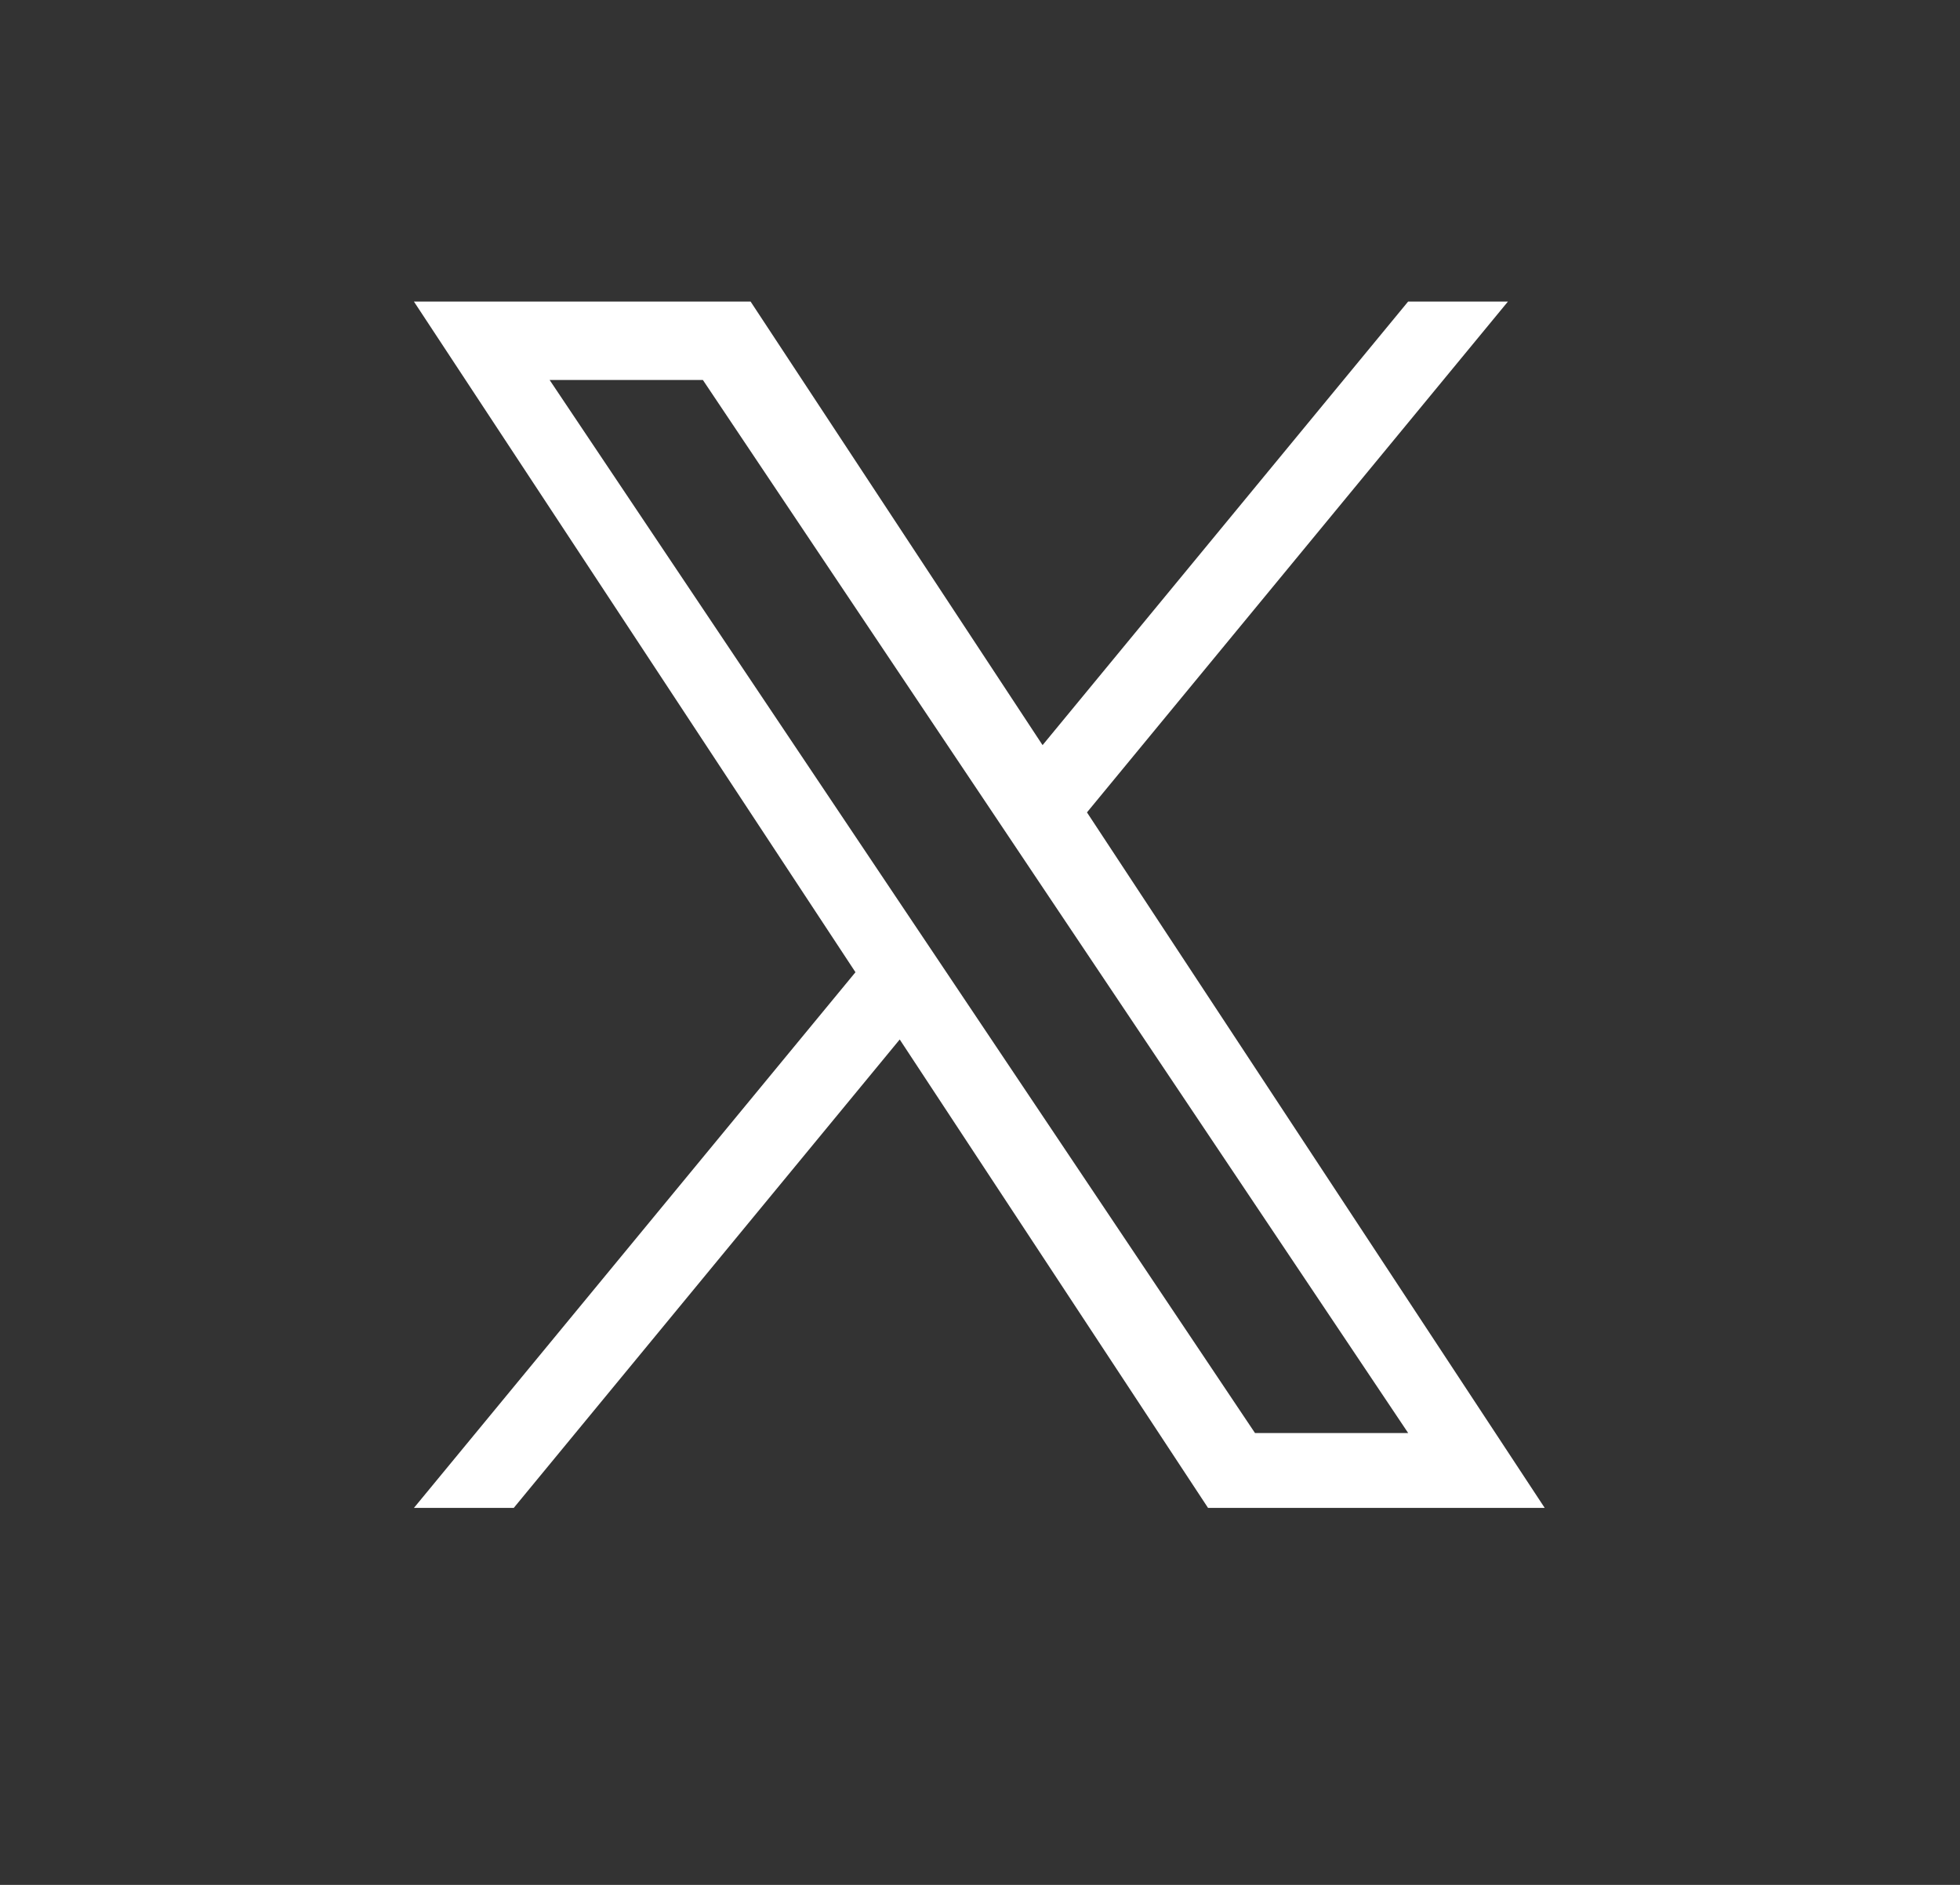
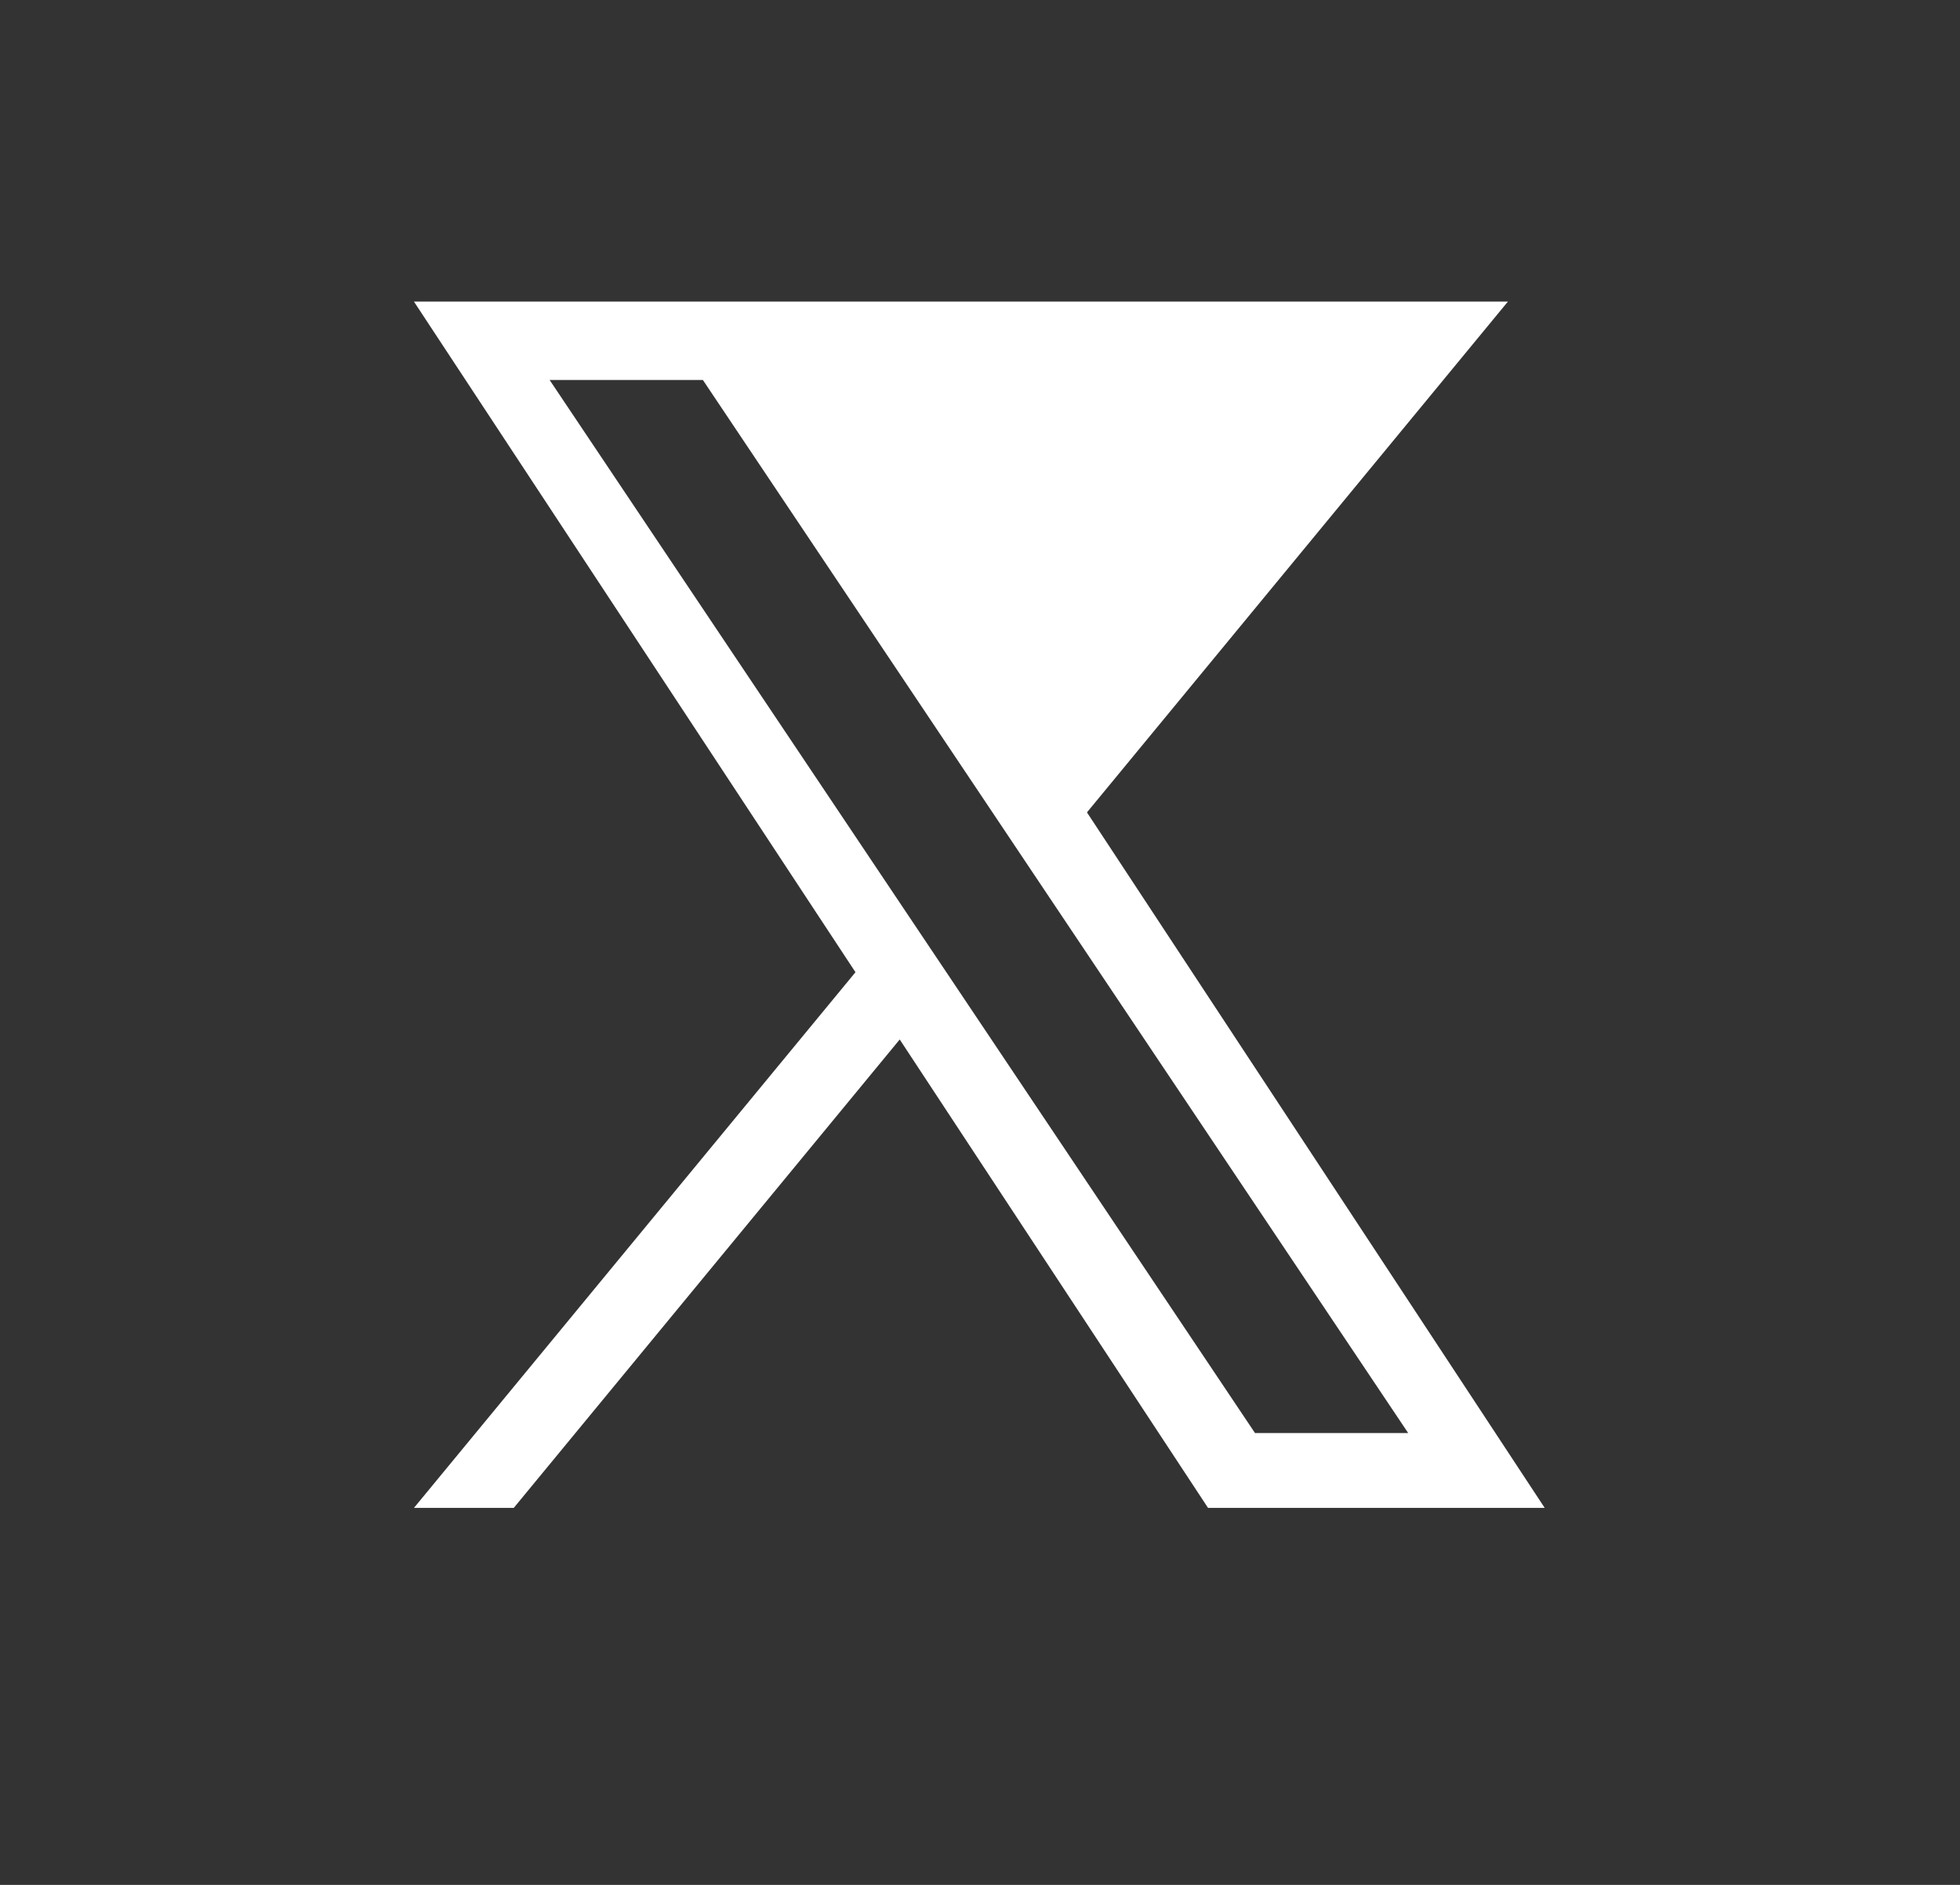
<svg xmlns="http://www.w3.org/2000/svg" width="26" height="25" viewBox="0 0 26 25" fill="none">
  <rect x="0" y="0" width="26" height="25" fill="#333333" stroke="none" />
-   <path d="M14.419 10.775L20.003 4H18.679L13.83 9.883L9.957 4H5.491L11.348 12.895L5.491 20H6.815L11.935 13.787L16.025 20H20.491L14.419 10.775ZM12.606 12.973L12.012 12.087L7.291 5.04H9.324L13.134 10.728L13.727 11.614L18.68 19.007H16.648L12.606 12.973Z" fill="white" />
+   <path d="M14.419 10.775L20.003 4H18.679L9.957 4H5.491L11.348 12.895L5.491 20H6.815L11.935 13.787L16.025 20H20.491L14.419 10.775ZM12.606 12.973L12.012 12.087L7.291 5.04H9.324L13.134 10.728L13.727 11.614L18.68 19.007H16.648L12.606 12.973Z" fill="white" />
</svg>